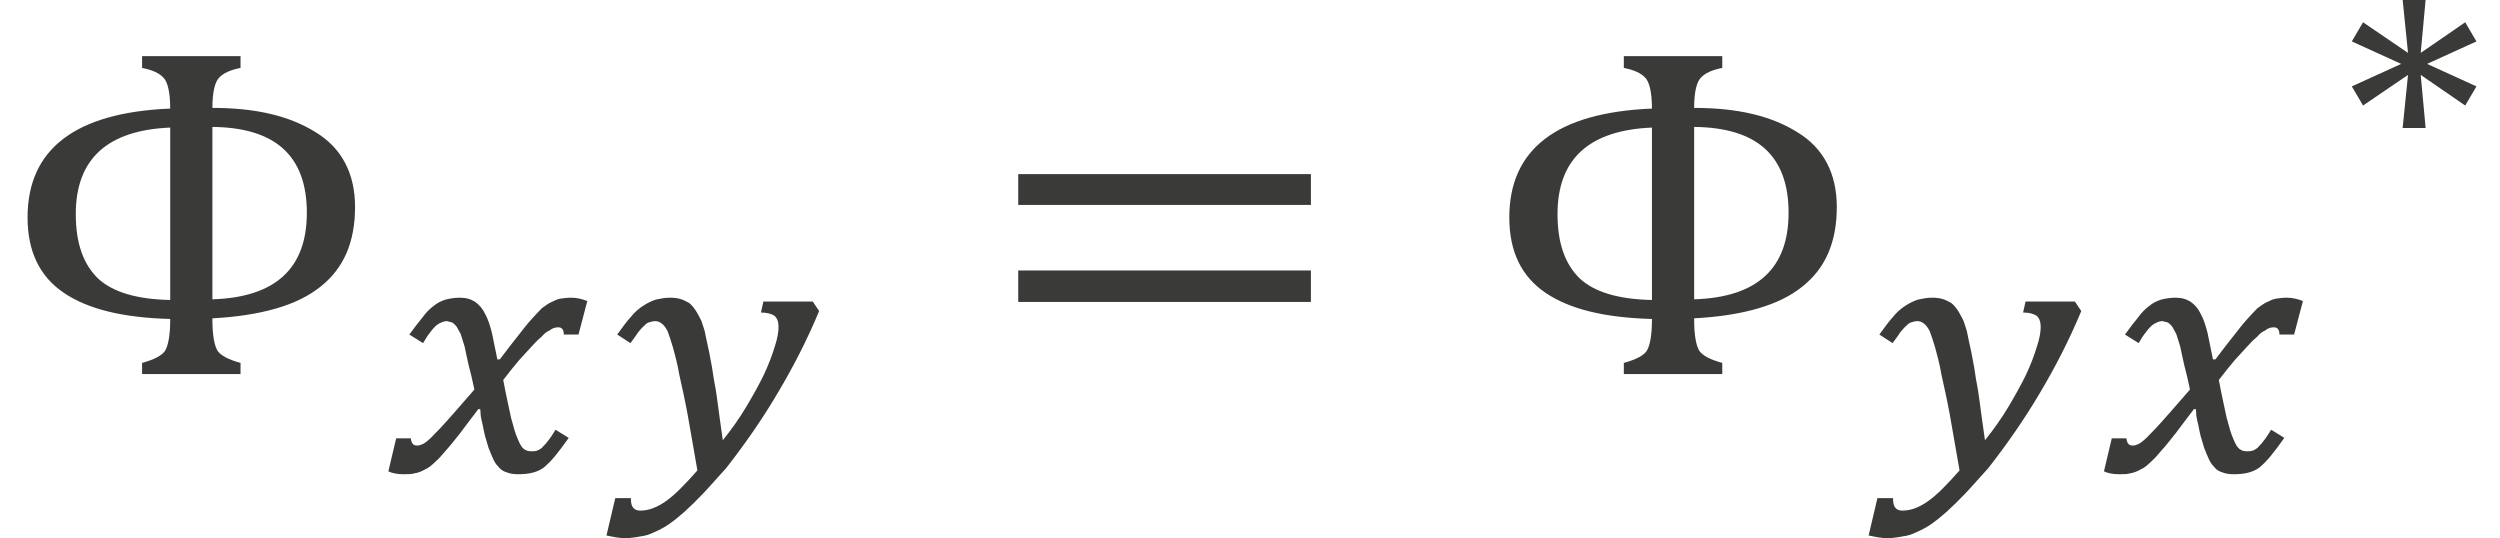
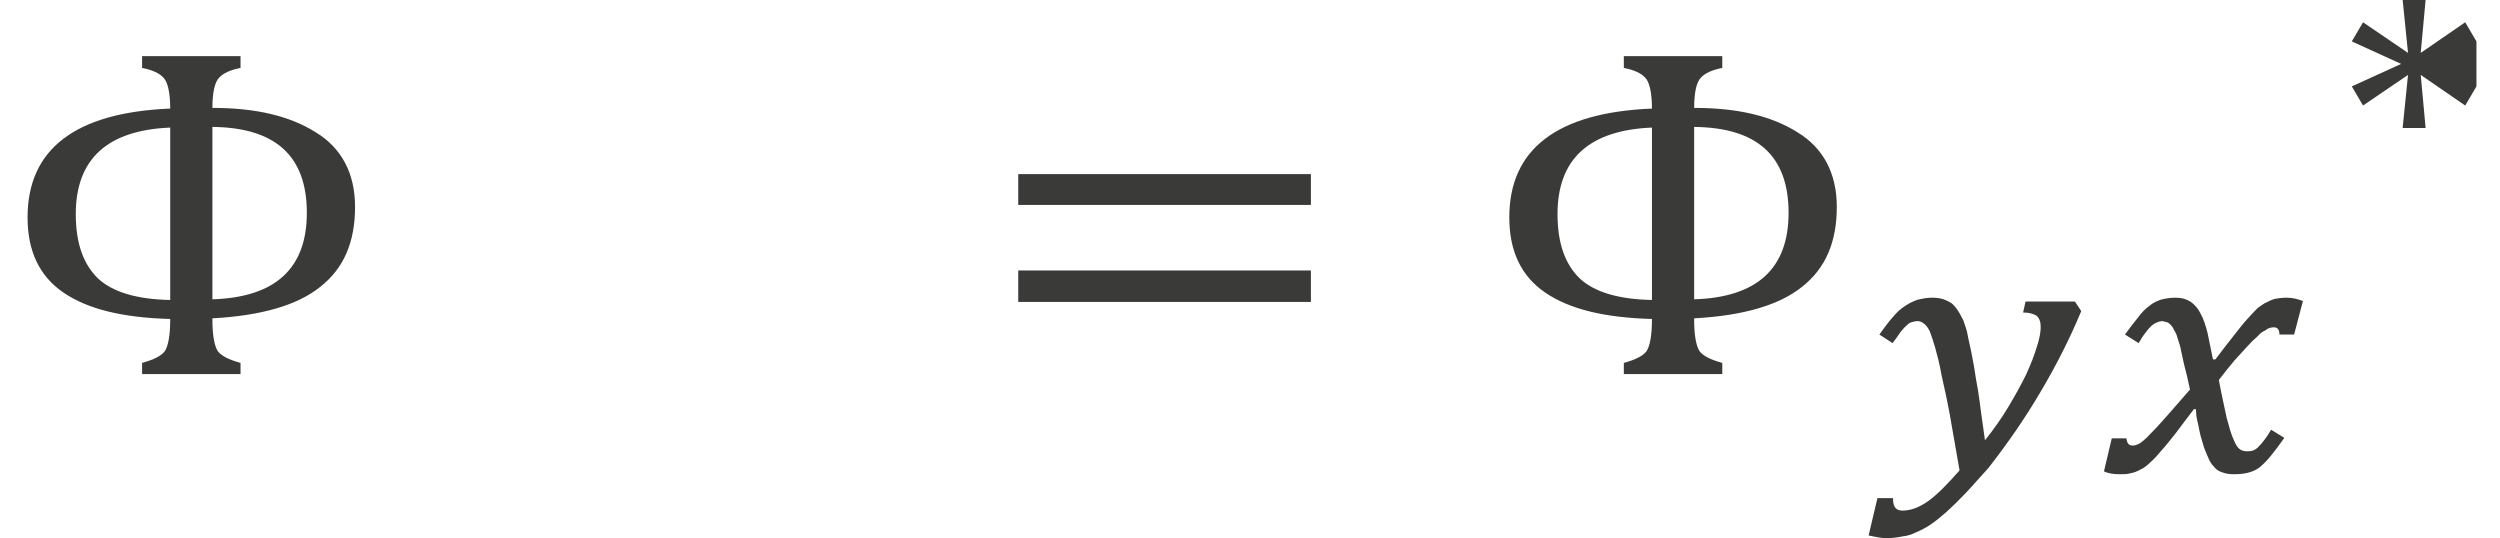
<svg xmlns="http://www.w3.org/2000/svg" width="65" height="14" viewBox="0 0 65 14" version="1.1">
  <g id="page1" transform="matrix(1.271 0 0 1.244 87.295 84.752)">
    <g transform="matrix(1 0 0 1 -25.777 2.846)">
      <g transform="matrix(1 0 0 1 -42.903 -63.157)">
        <g transform="matrix(1.37 0 0 1.37 0 0)">
          <path id="g1-560" fill="#3a3a38" d="M3.17 -0.85 L3.17 -0.83 C3.17 -0.59 3.2 -0.43 3.25 -0.35 C3.3 -0.28 3.41 -0.22 3.59 -0.17 L3.59 0 L2.12 0 L2.12 -0.17 C2.3 -0.22 2.41 -0.28 2.46 -0.35 C2.51 -0.43 2.54 -0.59 2.54 -0.83 L2.54 -0.84 C1.83 -0.86 1.31 -0.99 0.95 -1.24 C0.59 -1.49 0.41 -1.87 0.41 -2.39 C0.41 -3.43 1.12 -3.99 2.54 -4.05 C2.54 -4.3 2.5 -4.46 2.44 -4.52 C2.38 -4.59 2.27 -4.64 2.12 -4.67 L2.12 -4.85 L3.59 -4.85 L3.59 -4.67 C3.44 -4.64 3.33 -4.59 3.27 -4.52 C3.21 -4.46 3.17 -4.31 3.17 -4.06 L3.18 -4.06 C3.81 -4.06 4.32 -3.94 4.71 -3.69 C5.1 -3.45 5.3 -3.06 5.3 -2.55 C5.3 -2.01 5.13 -1.61 4.78 -1.33 C4.44 -1.05 3.9 -0.89 3.17 -0.85 Z M3.17 -3.77 L3.17 -1.14 C4.11 -1.17 4.58 -1.61 4.58 -2.46 C4.58 -3.33 4.11 -3.76 3.17 -3.77 Z M2.54 -1.13 L2.54 -3.76 C1.6 -3.72 1.13 -3.28 1.13 -2.44 C1.13 -2 1.24 -1.68 1.46 -1.46 C1.68 -1.25 2.04 -1.14 2.54 -1.13 Z" />
        </g>
      </g>
      <g transform="matrix(1 0 0 1 -35.081 -61.123)">
-         <path id="g1-3051" fill="#3a3a38" d="M1.88 -1.71 C1.84 -1.91 1.8 -2.08 1.76 -2.23 C1.73 -2.38 1.7 -2.5 1.68 -2.61 C1.65 -2.71 1.62 -2.8 1.6 -2.87 C1.57 -2.93 1.54 -2.98 1.52 -3.02 C1.49 -3.06 1.46 -3.09 1.43 -3.11 C1.4 -3.12 1.36 -3.13 1.32 -3.14 C1.28 -3.14 1.24 -3.13 1.2 -3.11 C1.17 -3.1 1.14 -3.08 1.1 -3.05 C1.06 -3.01 1.02 -2.97 0.98 -2.91 C0.93 -2.85 0.88 -2.77 0.83 -2.68 L0.55 -2.86 C0.65 -3 0.74 -3.12 0.82 -3.22 C0.89 -3.32 0.97 -3.4 1.05 -3.46 C1.12 -3.52 1.2 -3.56 1.29 -3.59 C1.37 -3.61 1.47 -3.63 1.58 -3.63 C1.71 -3.63 1.81 -3.6 1.9 -3.54 C1.98 -3.48 2.05 -3.4 2.1 -3.29 C2.16 -3.18 2.2 -3.05 2.24 -2.89 C2.27 -2.73 2.31 -2.55 2.35 -2.34 L2.4 -2.34 C2.54 -2.53 2.66 -2.69 2.77 -2.83 C2.87 -2.96 2.96 -3.08 3.04 -3.17 C3.13 -3.27 3.2 -3.35 3.26 -3.41 C3.33 -3.46 3.39 -3.51 3.46 -3.54 C3.52 -3.57 3.58 -3.6 3.64 -3.61 C3.71 -3.62 3.78 -3.63 3.86 -3.63 C3.98 -3.63 4.09 -3.6 4.19 -3.56 L4.01 -2.86 L3.71 -2.86 C3.71 -2.96 3.67 -3.01 3.6 -3.01 C3.57 -3.01 3.55 -3.01 3.52 -3 C3.48 -2.99 3.45 -2.97 3.41 -2.94 C3.36 -2.92 3.31 -2.88 3.26 -2.82 C3.2 -2.77 3.14 -2.71 3.06 -2.62 C2.99 -2.54 2.9 -2.44 2.8 -2.33 C2.7 -2.21 2.59 -2.07 2.47 -1.91 C2.53 -1.58 2.59 -1.32 2.63 -1.12 C2.68 -0.93 2.72 -0.78 2.77 -0.67 C2.81 -0.57 2.85 -0.5 2.89 -0.47 C2.94 -0.43 2.99 -0.42 3.04 -0.42 C3.08 -0.42 3.12 -0.42 3.15 -0.43 C3.19 -0.44 3.22 -0.46 3.26 -0.49 C3.29 -0.53 3.34 -0.57 3.38 -0.63 C3.43 -0.69 3.48 -0.77 3.54 -0.87 L3.81 -0.7 C3.7 -0.54 3.61 -0.42 3.53 -0.32 C3.45 -0.22 3.37 -0.14 3.3 -0.08 C3.22 -0.02 3.14 0.01 3.06 0.03 C2.98 0.05 2.89 0.06 2.78 0.06 C2.69 0.06 2.61 0.05 2.54 0.02 C2.47 0 2.41 -0.04 2.36 -0.11 C2.32 -0.15 2.29 -0.2 2.26 -0.27 C2.23 -0.34 2.2 -0.41 2.17 -0.49 C2.15 -0.57 2.12 -0.65 2.1 -0.73 C2.08 -0.82 2.06 -0.9 2.05 -0.97 C2.03 -1.04 2.02 -1.11 2.01 -1.16 C2.01 -1.22 2 -1.27 2 -1.3 L1.96 -1.3 C1.82 -1.11 1.69 -0.94 1.59 -0.8 C1.48 -0.66 1.39 -0.54 1.3 -0.44 C1.22 -0.34 1.14 -0.25 1.07 -0.19 C1 -0.12 0.94 -0.07 0.87 -0.04 C0.8 0 0.73 0.03 0.66 0.04 C0.6 0.06 0.52 0.06 0.43 0.06 C0.31 0.06 0.2 0.04 0.12 0 L0.28 -0.69 L0.58 -0.69 C0.59 -0.59 0.63 -0.54 0.7 -0.54 C0.73 -0.54 0.75 -0.54 0.77 -0.55 C0.8 -0.56 0.83 -0.57 0.86 -0.59 C0.9 -0.62 0.94 -0.65 0.99 -0.7 C1.04 -0.75 1.1 -0.82 1.18 -0.9 C1.26 -0.99 1.36 -1.1 1.47 -1.23 C1.58 -1.36 1.72 -1.52 1.88 -1.71 Z" />
-       </g>
+         </g>
      <g transform="matrix(1 0 0 1 -30.589 -61.123)">
-         <path id="g1-3052" fill="#3a3a38" d="M1.95 -0.02 C1.87 -0.47 1.81 -0.86 1.75 -1.19 C1.69 -1.52 1.63 -1.79 1.58 -2.02 C1.54 -2.26 1.49 -2.44 1.45 -2.59 C1.41 -2.73 1.37 -2.85 1.34 -2.93 C1.3 -3.01 1.26 -3.06 1.22 -3.09 C1.18 -3.12 1.14 -3.14 1.09 -3.14 C1.05 -3.14 1.01 -3.13 0.98 -3.12 C0.94 -3.11 0.9 -3.09 0.87 -3.05 C0.83 -3.02 0.79 -2.97 0.74 -2.91 C0.7 -2.85 0.65 -2.77 0.58 -2.68 L0.31 -2.86 C0.41 -3 0.5 -3.13 0.59 -3.23 C0.67 -3.33 0.76 -3.41 0.84 -3.46 C0.93 -3.52 1.01 -3.56 1.1 -3.59 C1.19 -3.61 1.28 -3.63 1.39 -3.63 C1.47 -3.63 1.55 -3.62 1.61 -3.6 C1.67 -3.58 1.73 -3.55 1.78 -3.52 C1.83 -3.48 1.87 -3.43 1.91 -3.37 C1.95 -3.31 1.99 -3.23 2.03 -3.15 C2.05 -3.1 2.07 -3.02 2.1 -2.93 C2.12 -2.83 2.14 -2.72 2.17 -2.59 C2.2 -2.46 2.22 -2.32 2.25 -2.17 C2.27 -2.01 2.3 -1.85 2.33 -1.68 C2.35 -1.52 2.38 -1.34 2.4 -1.16 C2.42 -0.99 2.45 -0.82 2.47 -0.65 C2.65 -0.88 2.81 -1.11 2.95 -1.35 C3.09 -1.59 3.21 -1.81 3.31 -2.02 C3.41 -2.24 3.48 -2.43 3.53 -2.6 C3.59 -2.78 3.61 -2.92 3.61 -3.02 C3.61 -3.13 3.58 -3.2 3.53 -3.25 C3.47 -3.29 3.38 -3.32 3.25 -3.32 L3.3 -3.55 L4.31 -3.55 L4.44 -3.35 C4.2 -2.76 3.92 -2.2 3.6 -1.65 C3.29 -1.11 2.93 -0.58 2.54 -0.07 C2.36 0.13 2.21 0.31 2.07 0.46 C1.93 0.61 1.8 0.74 1.68 0.85 C1.57 0.95 1.46 1.04 1.36 1.11 C1.26 1.18 1.16 1.23 1.07 1.27 C0.97 1.32 0.88 1.35 0.78 1.36 C0.69 1.38 0.59 1.39 0.49 1.4 C0.44 1.4 0.37 1.39 0.29 1.38 C0.22 1.37 0.15 1.35 0.09 1.34 L0.27 0.56 L0.59 0.56 L0.59 0.58 C0.59 0.74 0.65 0.82 0.78 0.82 C0.96 0.82 1.13 0.75 1.31 0.62 C1.49 0.49 1.7 0.27 1.95 -0.02 Z" />
-       </g>
+         </g>
      <g transform="matrix(1 0 0 1 -22.802 -63.157)">
        <g transform="matrix(1.37 0 0 1.37 0 0)">
          <path id="g1-3404" fill="#3a3a38" d="M0.53 -2.58 L0.53 -3.05 L4.9 -3.05 L4.9 -2.58 Z M0.53 -1.1 L0.53 -1.58 L4.9 -1.58 L4.9 -1.1 Z M5.05 -2.08" />
        </g>
      </g>
      <g transform="matrix(1 0 0 1 -12.592 -63.157)">
        <g transform="matrix(1.37 0 0 1.37 0 0)">
          <path id="g1-560" fill="#3a3a38" d="M3.17 -0.85 L3.17 -0.83 C3.17 -0.59 3.2 -0.43 3.25 -0.35 C3.3 -0.28 3.41 -0.22 3.59 -0.17 L3.59 0 L2.12 0 L2.12 -0.17 C2.3 -0.22 2.41 -0.28 2.46 -0.35 C2.51 -0.43 2.54 -0.59 2.54 -0.83 L2.54 -0.84 C1.83 -0.86 1.31 -0.99 0.95 -1.24 C0.59 -1.49 0.41 -1.87 0.41 -2.39 C0.41 -3.43 1.12 -3.99 2.54 -4.05 C2.54 -4.3 2.5 -4.46 2.44 -4.52 C2.38 -4.59 2.27 -4.64 2.12 -4.67 L2.12 -4.85 L3.59 -4.85 L3.59 -4.67 C3.44 -4.64 3.33 -4.59 3.27 -4.52 C3.21 -4.46 3.17 -4.31 3.17 -4.06 L3.18 -4.06 C3.81 -4.06 4.32 -3.94 4.71 -3.69 C5.1 -3.45 5.3 -3.06 5.3 -2.55 C5.3 -2.01 5.13 -1.61 4.78 -1.33 C4.44 -1.05 3.9 -0.89 3.17 -0.85 Z M3.17 -3.77 L3.17 -1.14 C4.11 -1.17 4.58 -1.61 4.58 -2.46 C4.58 -3.33 4.11 -3.76 3.17 -3.77 Z M2.54 -1.13 L2.54 -3.76 C1.6 -3.72 1.13 -3.28 1.13 -2.44 C1.13 -2 1.24 -1.68 1.46 -1.46 C1.68 -1.25 2.04 -1.14 2.54 -1.13 Z" />
        </g>
      </g>
      <g transform="matrix(1 0 0 1 -4.77 -61.123)">
        <path id="g1-3052" fill="#3a3a38" d="M1.95 -0.02 C1.87 -0.47 1.81 -0.86 1.75 -1.19 C1.69 -1.52 1.63 -1.79 1.58 -2.02 C1.54 -2.26 1.49 -2.44 1.45 -2.59 C1.41 -2.73 1.37 -2.85 1.34 -2.93 C1.3 -3.01 1.26 -3.06 1.22 -3.09 C1.18 -3.12 1.14 -3.14 1.09 -3.14 C1.05 -3.14 1.01 -3.13 0.98 -3.12 C0.94 -3.11 0.9 -3.09 0.87 -3.05 C0.83 -3.02 0.79 -2.97 0.74 -2.91 C0.7 -2.85 0.65 -2.77 0.58 -2.68 L0.31 -2.86 C0.41 -3 0.5 -3.13 0.59 -3.23 C0.67 -3.33 0.76 -3.41 0.84 -3.46 C0.93 -3.52 1.01 -3.56 1.1 -3.59 C1.19 -3.61 1.28 -3.63 1.39 -3.63 C1.47 -3.63 1.55 -3.62 1.61 -3.6 C1.67 -3.58 1.73 -3.55 1.78 -3.52 C1.83 -3.48 1.87 -3.43 1.91 -3.37 C1.95 -3.31 1.99 -3.23 2.03 -3.15 C2.05 -3.1 2.07 -3.02 2.1 -2.93 C2.12 -2.83 2.14 -2.72 2.17 -2.59 C2.2 -2.46 2.22 -2.32 2.25 -2.17 C2.27 -2.01 2.3 -1.85 2.33 -1.68 C2.35 -1.52 2.38 -1.34 2.4 -1.16 C2.42 -0.99 2.45 -0.82 2.47 -0.65 C2.65 -0.88 2.81 -1.11 2.95 -1.35 C3.09 -1.59 3.21 -1.81 3.31 -2.02 C3.41 -2.24 3.48 -2.43 3.53 -2.6 C3.59 -2.78 3.61 -2.92 3.61 -3.02 C3.61 -3.13 3.58 -3.2 3.53 -3.25 C3.47 -3.29 3.38 -3.32 3.25 -3.32 L3.3 -3.55 L4.31 -3.55 L4.44 -3.35 C4.2 -2.76 3.92 -2.2 3.6 -1.65 C3.29 -1.11 2.93 -0.58 2.54 -0.07 C2.36 0.13 2.21 0.31 2.07 0.46 C1.93 0.61 1.8 0.74 1.68 0.85 C1.57 0.95 1.46 1.04 1.36 1.11 C1.26 1.18 1.16 1.23 1.07 1.27 C0.97 1.32 0.88 1.35 0.78 1.36 C0.69 1.38 0.59 1.39 0.49 1.4 C0.44 1.4 0.37 1.39 0.29 1.38 C0.22 1.37 0.15 1.35 0.09 1.34 L0.27 0.56 L0.59 0.56 L0.59 0.58 C0.59 0.74 0.65 0.82 0.78 0.82 C0.96 0.82 1.13 0.75 1.31 0.62 C1.49 0.49 1.7 0.27 1.95 -0.02 Z" />
      </g>
      <g transform="matrix(1 0 0 1 0.014 -61.123)">
        <path id="g1-3051" fill="#3a3a38" d="M1.88 -1.71 C1.84 -1.91 1.8 -2.08 1.76 -2.23 C1.73 -2.38 1.7 -2.5 1.68 -2.61 C1.65 -2.71 1.62 -2.8 1.6 -2.87 C1.57 -2.93 1.54 -2.98 1.52 -3.02 C1.49 -3.06 1.46 -3.09 1.43 -3.11 C1.4 -3.12 1.36 -3.13 1.32 -3.14 C1.28 -3.14 1.24 -3.13 1.2 -3.11 C1.17 -3.1 1.14 -3.08 1.1 -3.05 C1.06 -3.01 1.02 -2.97 0.98 -2.91 C0.93 -2.85 0.88 -2.77 0.83 -2.68 L0.55 -2.86 C0.65 -3 0.74 -3.12 0.82 -3.22 C0.89 -3.32 0.97 -3.4 1.05 -3.46 C1.12 -3.52 1.2 -3.56 1.29 -3.59 C1.37 -3.61 1.47 -3.63 1.58 -3.63 C1.71 -3.63 1.81 -3.6 1.9 -3.54 C1.98 -3.48 2.05 -3.4 2.1 -3.29 C2.16 -3.18 2.2 -3.05 2.24 -2.89 C2.27 -2.73 2.31 -2.55 2.35 -2.34 L2.4 -2.34 C2.54 -2.53 2.66 -2.69 2.77 -2.83 C2.87 -2.96 2.96 -3.08 3.04 -3.17 C3.13 -3.27 3.2 -3.35 3.26 -3.41 C3.33 -3.46 3.39 -3.51 3.46 -3.54 C3.52 -3.57 3.58 -3.6 3.64 -3.61 C3.71 -3.62 3.78 -3.63 3.86 -3.63 C3.98 -3.63 4.09 -3.6 4.19 -3.56 L4.01 -2.86 L3.71 -2.86 C3.71 -2.96 3.67 -3.01 3.6 -3.01 C3.57 -3.01 3.55 -3.01 3.52 -3 C3.48 -2.99 3.45 -2.97 3.41 -2.94 C3.36 -2.92 3.31 -2.88 3.26 -2.82 C3.2 -2.77 3.14 -2.71 3.06 -2.62 C2.99 -2.54 2.9 -2.44 2.8 -2.33 C2.7 -2.21 2.59 -2.07 2.47 -1.91 C2.53 -1.58 2.59 -1.32 2.63 -1.12 C2.68 -0.93 2.72 -0.78 2.77 -0.67 C2.81 -0.57 2.85 -0.5 2.89 -0.47 C2.94 -0.43 2.99 -0.42 3.04 -0.42 C3.08 -0.42 3.12 -0.42 3.15 -0.43 C3.19 -0.44 3.22 -0.46 3.26 -0.49 C3.29 -0.53 3.34 -0.57 3.38 -0.63 C3.43 -0.69 3.48 -0.77 3.54 -0.87 L3.81 -0.7 C3.7 -0.54 3.61 -0.42 3.53 -0.32 C3.45 -0.22 3.37 -0.14 3.3 -0.08 C3.22 -0.02 3.14 0.01 3.06 0.03 C2.98 0.05 2.89 0.06 2.78 0.06 C2.69 0.06 2.61 0.05 2.54 0.02 C2.47 0 2.41 -0.04 2.36 -0.11 C2.32 -0.15 2.29 -0.2 2.26 -0.27 C2.23 -0.34 2.2 -0.41 2.17 -0.49 C2.15 -0.57 2.12 -0.65 2.1 -0.73 C2.08 -0.82 2.06 -0.9 2.05 -0.97 C2.03 -1.04 2.02 -1.11 2.01 -1.16 C2.01 -1.22 2 -1.27 2 -1.3 L1.96 -1.3 C1.82 -1.11 1.69 -0.94 1.59 -0.8 C1.48 -0.66 1.39 -0.54 1.3 -0.44 C1.22 -0.34 1.14 -0.25 1.07 -0.19 C1 -0.12 0.94 -0.07 0.87 -0.04 C0.8 0 0.73 0.03 0.66 0.04 C0.6 0.06 0.52 0.06 0.43 0.06 C0.31 0.06 0.2 0.04 0.12 0 L0.28 -0.69 L0.58 -0.69 C0.59 -0.59 0.63 -0.54 0.7 -0.54 C0.73 -0.54 0.75 -0.54 0.77 -0.55 C0.8 -0.56 0.83 -0.57 0.86 -0.59 C0.9 -0.62 0.94 -0.65 0.99 -0.7 C1.04 -0.75 1.1 -0.82 1.18 -0.9 C1.26 -0.99 1.36 -1.1 1.47 -1.23 C1.58 -1.36 1.72 -1.52 1.88 -1.71 Z" />
      </g>
      <g transform="matrix(1 0 0 1 4.724 -67.559)">
-         <path id="g1-1499" fill="#3a3a38" d="M3.03 -1.61 L2.8 -1.21 L1.89 -1.85 L1.99 -0.74 L1.52 -0.74 L1.63 -1.85 L0.71 -1.21 L0.48 -1.61 L1.49 -2.08 L0.48 -2.55 L0.71 -2.95 L1.63 -2.31 L1.52 -3.42 L1.99 -3.42 L1.89 -2.31 L2.8 -2.95 L3.03 -2.55 L2.02 -2.08 Z" />
+         <path id="g1-1499" fill="#3a3a38" d="M3.03 -1.61 L2.8 -1.21 L1.89 -1.85 L1.99 -0.74 L1.52 -0.74 L1.63 -1.85 L0.71 -1.21 L0.48 -1.61 L1.49 -2.08 L0.48 -2.55 L0.71 -2.95 L1.63 -2.31 L1.52 -3.42 L1.99 -3.42 L1.89 -2.31 L2.8 -2.95 L3.03 -2.55 Z" />
      </g>
    </g>
  </g>
</svg>